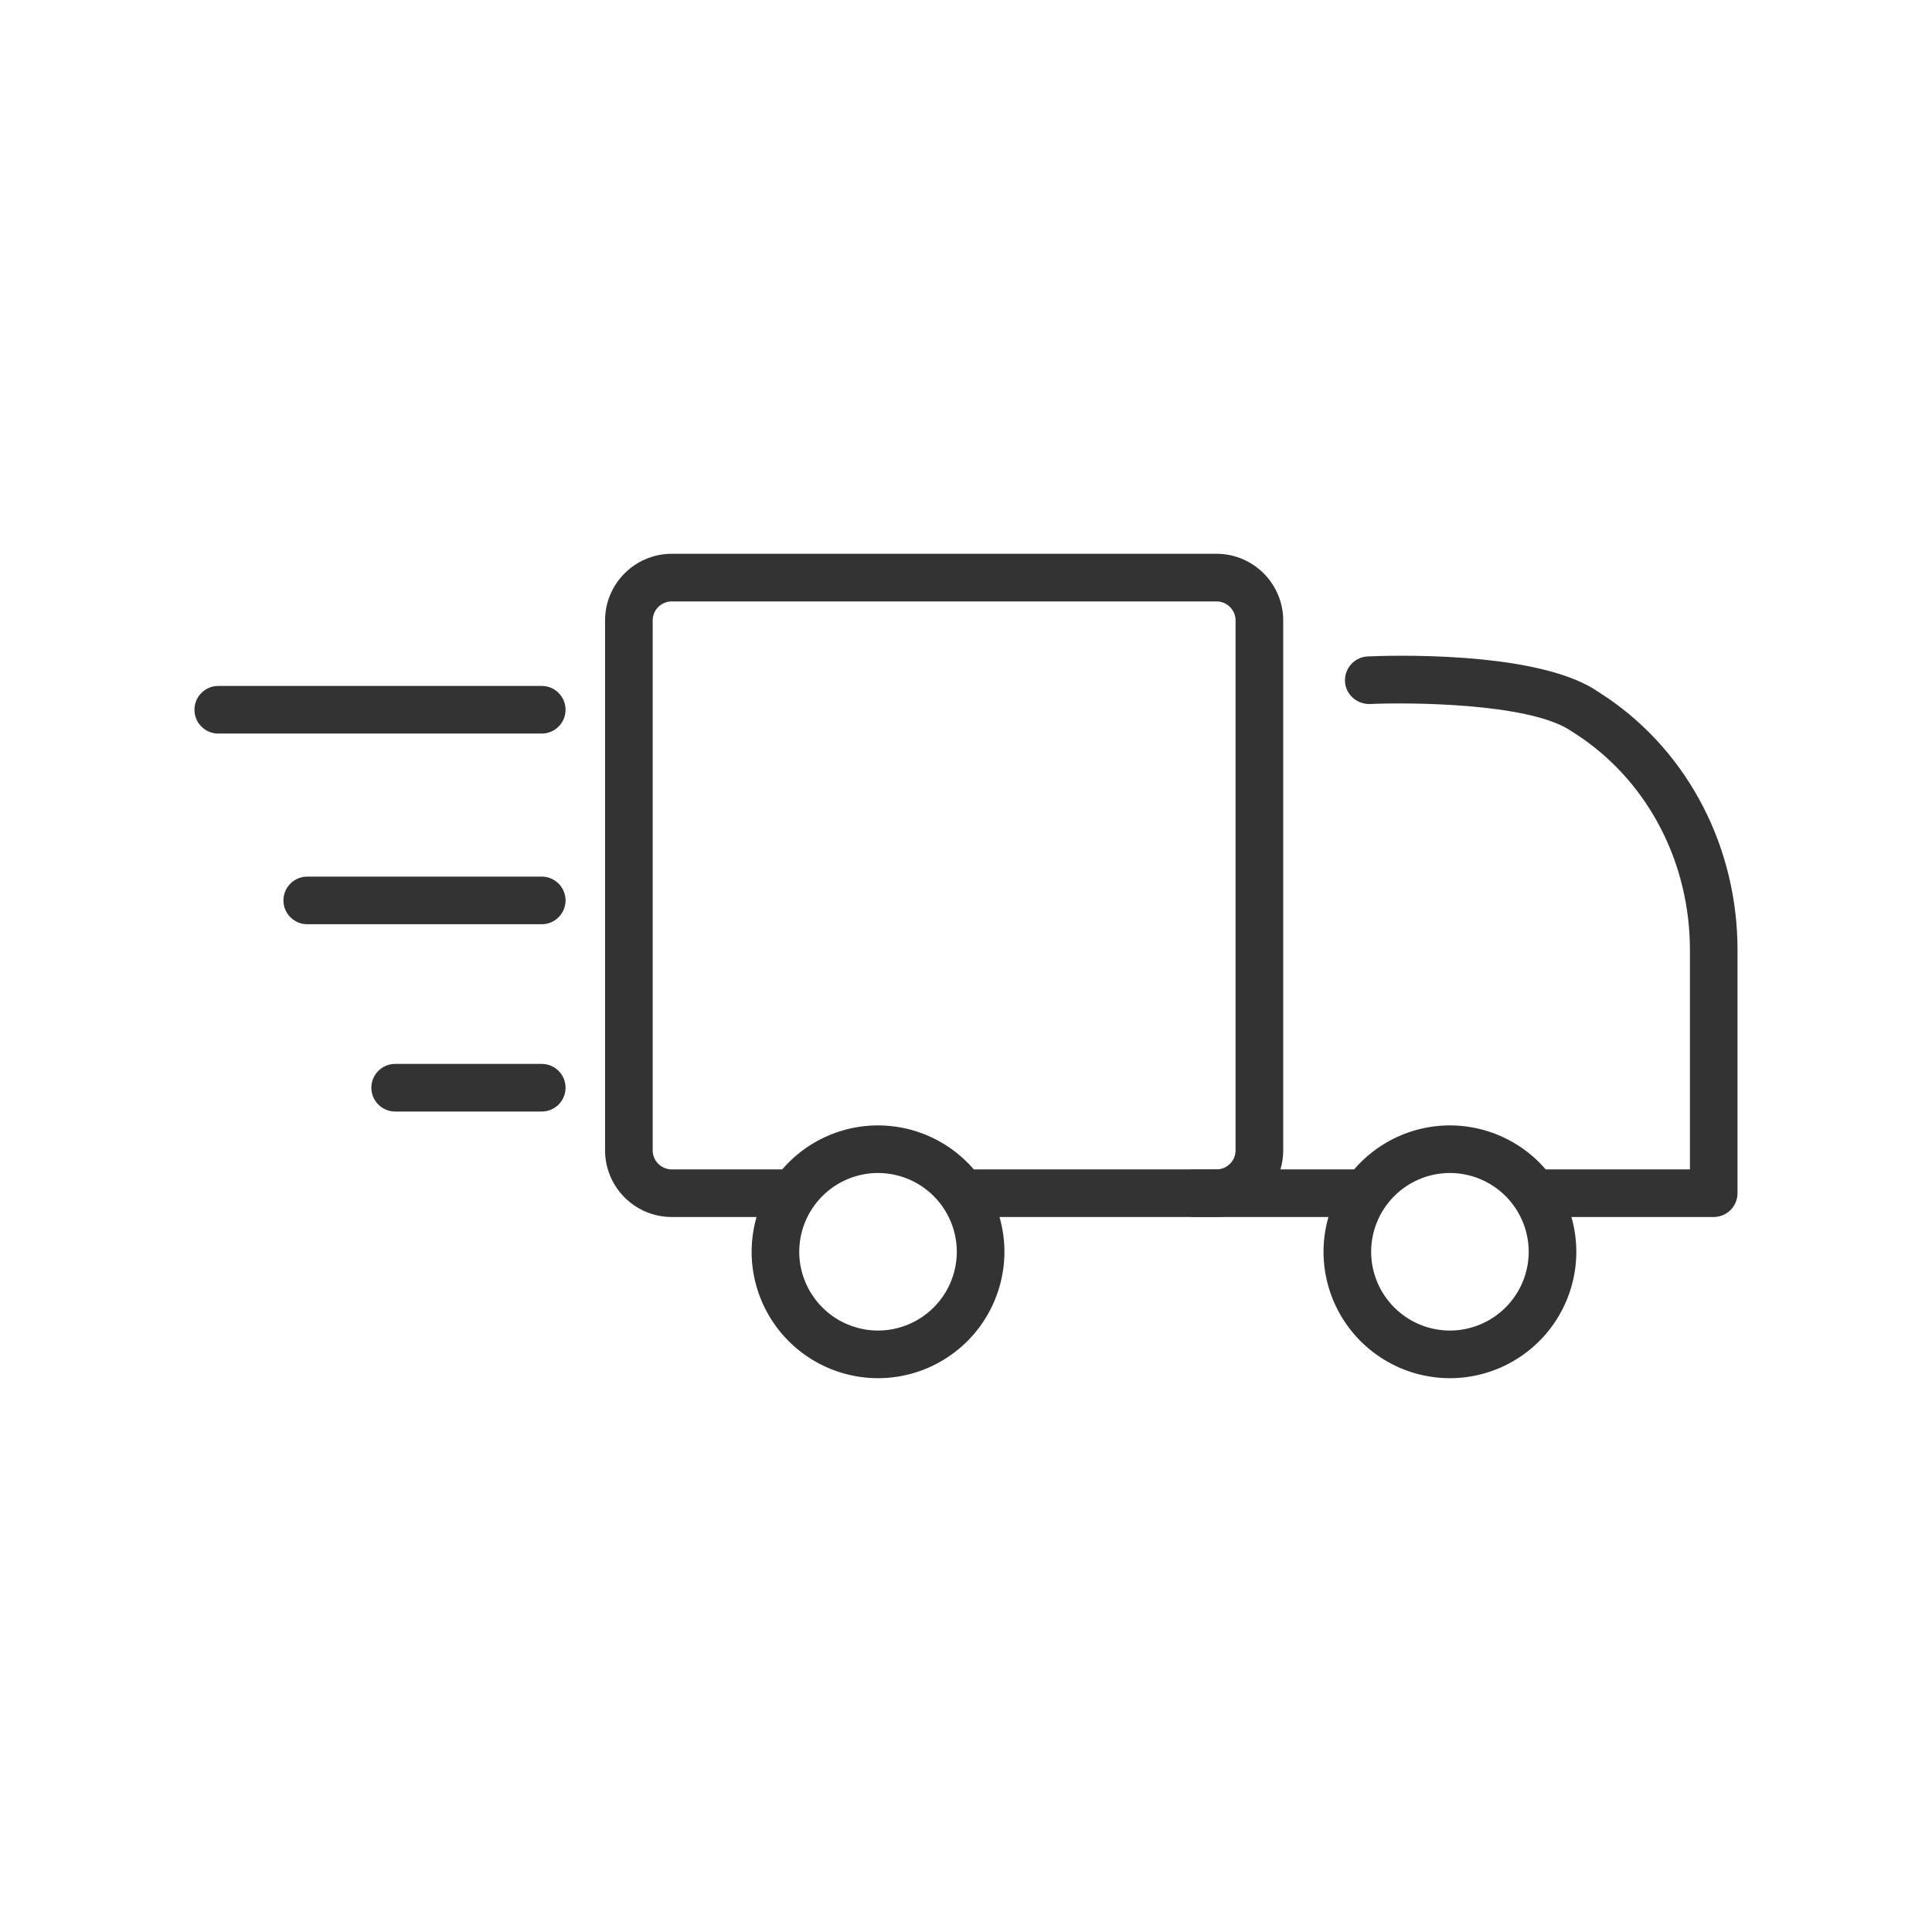
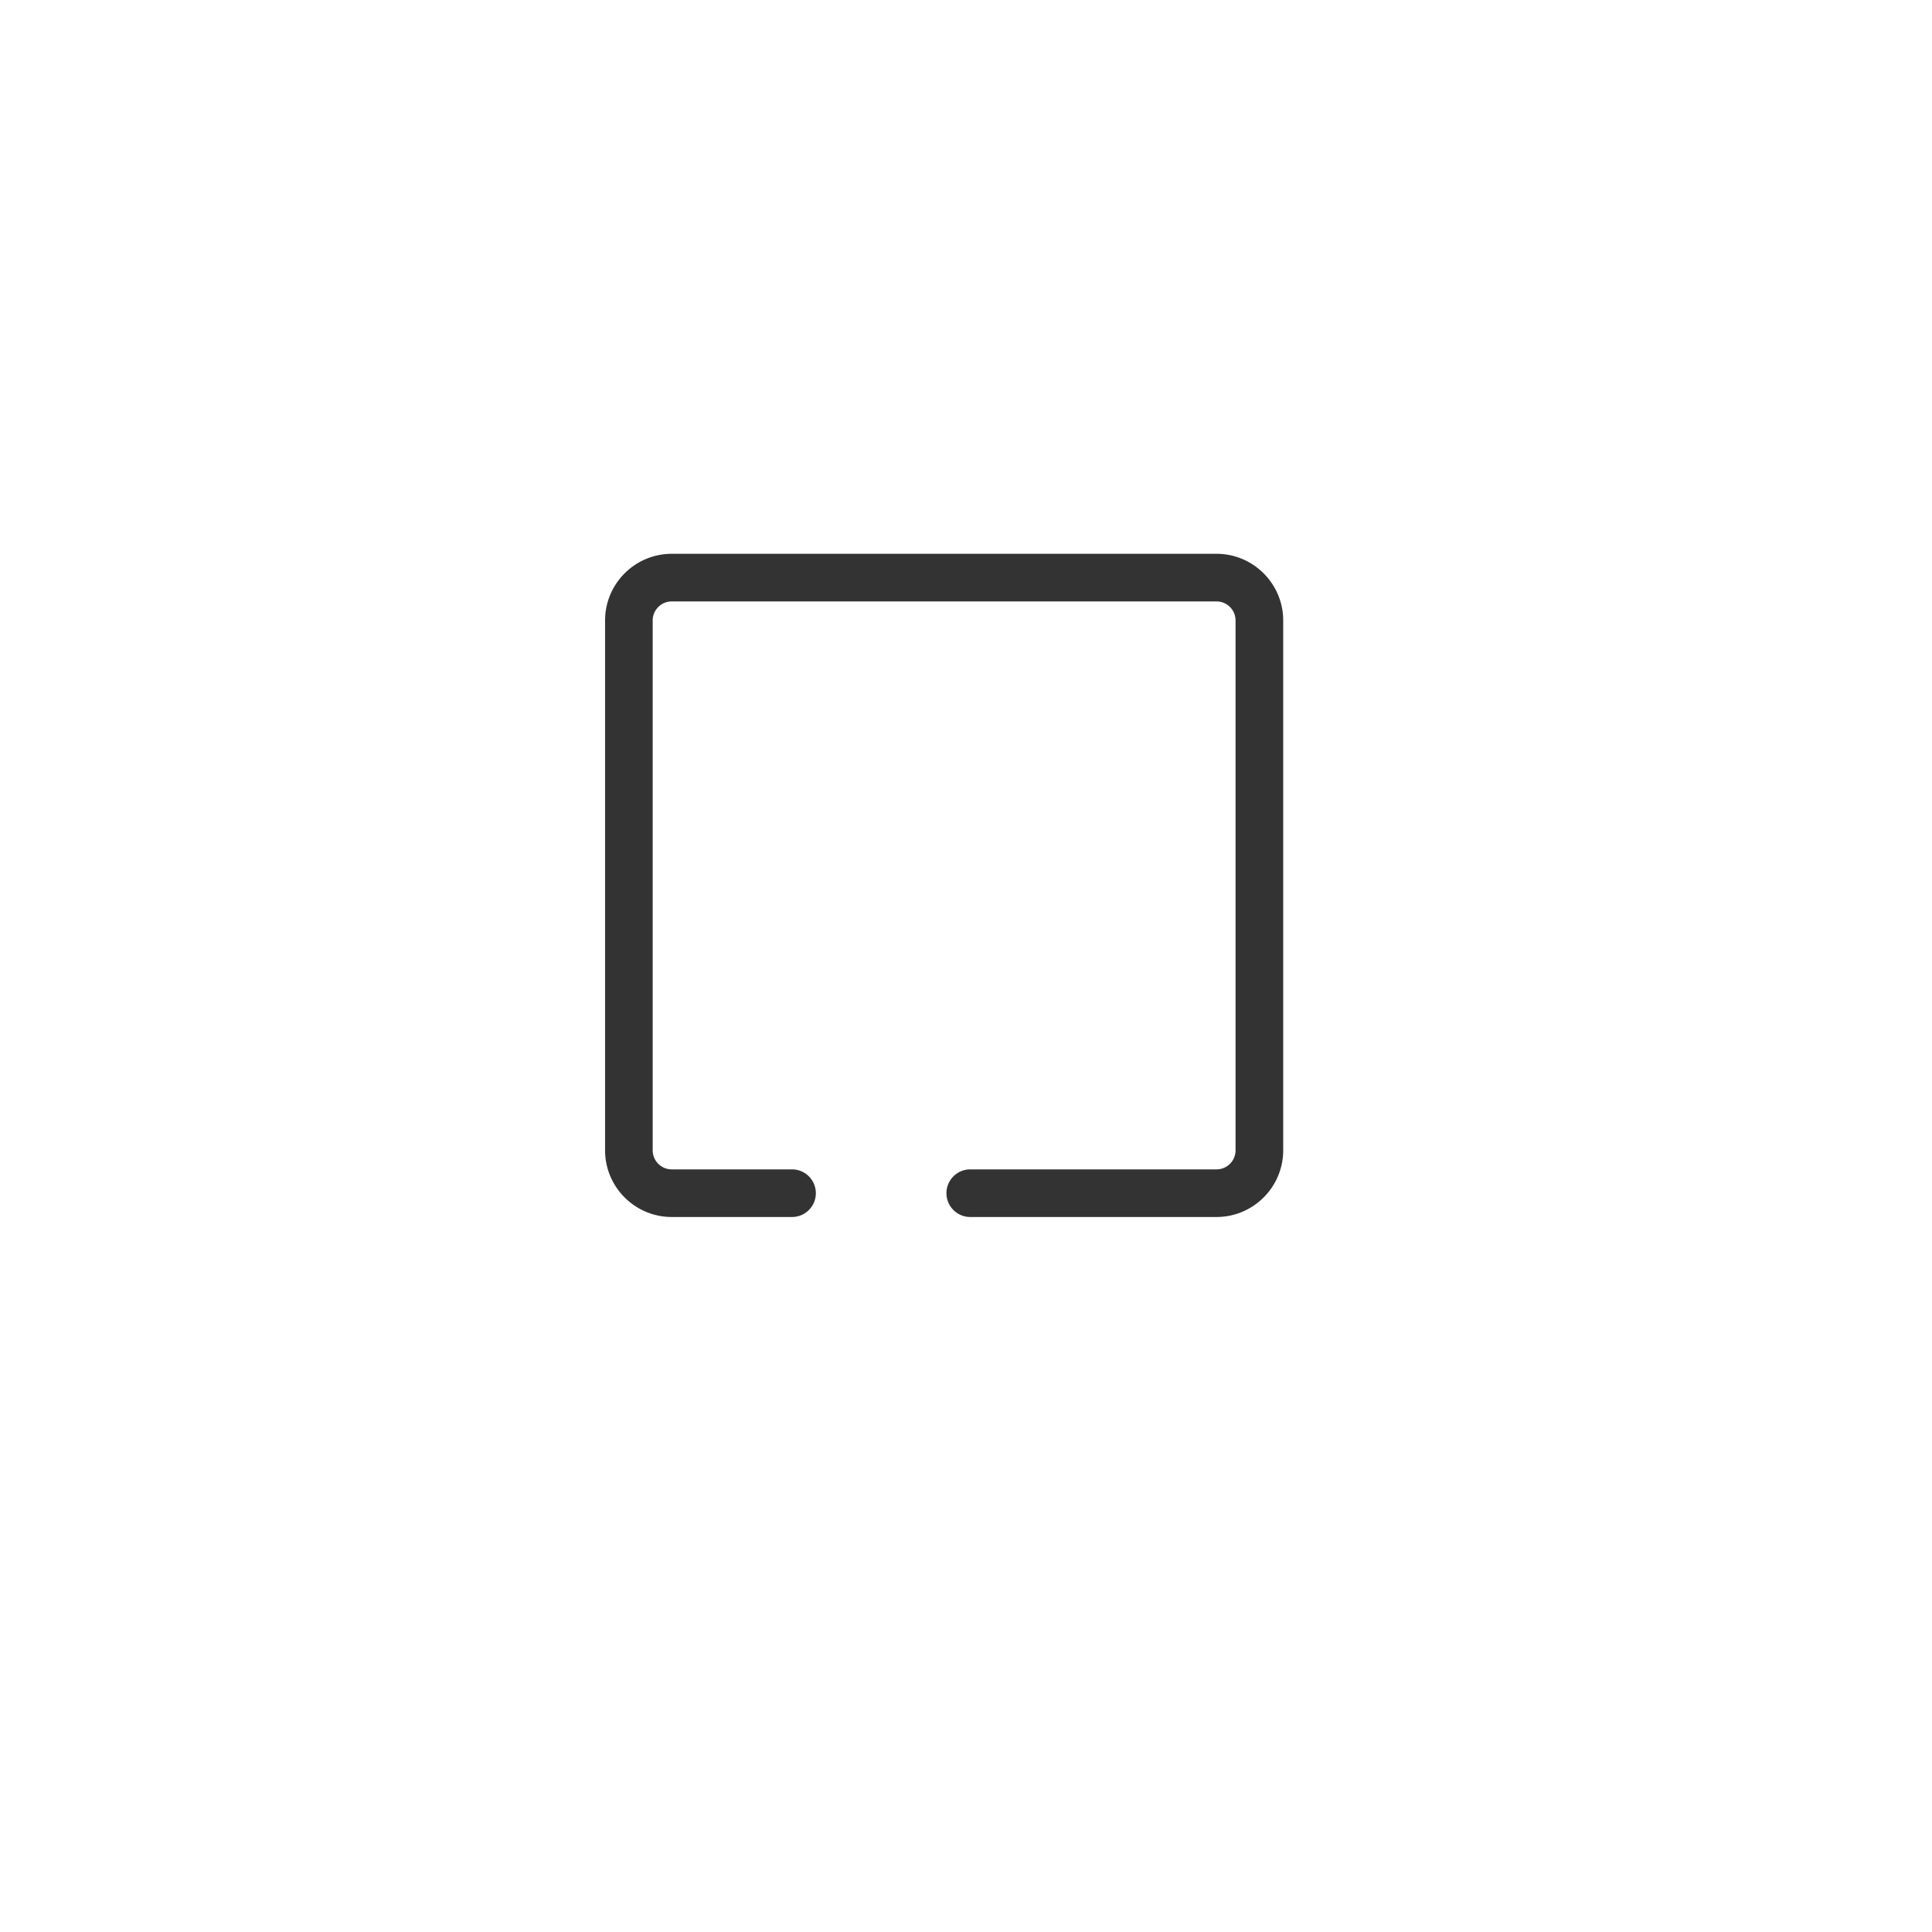
<svg xmlns="http://www.w3.org/2000/svg" width="71" height="71">
  <g fill="#333">
    <path d="M44.705 44.724h-9.049c-.483 0-.875-.392-.875-.875s.392-.875.875-.875h9.049a.7.7 0 0 0 .701-.701v-19.47a.7.7 0 0 0-.701-.701H24.687a.7.7 0 0 0-.701.701v19.47a.7.7 0 0 0 .701.701h4.42c.483 0 .875.392.875.875s-.392.875-.875.875h-4.42c-1.352 0-2.451-1.1-2.451-2.451v-19.47c0-1.352 1.1-2.451 2.451-2.451h20.019c1.352 0 2.451 1.1 2.451 2.451v19.47c0 1.352-1.1 2.451-2.451 2.451z" />
-     <path d="M49.883 44.724h-5.967c-.483 0-.875-.392-.875-.875s.392-.875.875-.875h5.967c.483 0 .875.392.875.875s-.392.875-.875.875zm13.096 0h-6.456c-.483 0-.875-.392-.875-.875s.392-.875.875-.875h5.581v-8.06c0-3.18-1.502-6.105-4.019-7.824l-.418-.273c-1.562-.976-5.819-1.011-7.325-.945-.48.012-.893-.352-.914-.834s.352-.892.834-.914c.608-.029 6.028-.231 8.334 1.209l.478.313c2.992 2.045 4.779 5.51 4.779 9.268v8.935c0 .483-.392.875-.875.875z" />
    <use href="#B" />
    <use href="#B" x="21.017" />
-     <path d="M19.909 26.958H8.021c-.483 0-.875-.392-.875-.875s.392-.875.875-.875h11.888c.483 0 .875.392.875.875s-.392.875-.875.875zm0 7.007h-8.618c-.483 0-.875-.392-.875-.875s.392-.875.875-.875h8.618c.483 0 .875.392.875.875s-.392.875-.875.875zm0 6.883h-5.387c-.483 0-.875-.392-.875-.875s.392-.875.875-.875h5.387c.483 0 .875.392.875.875s-.392.875-.875.875z" />
  </g>
  <defs>
-     <path id="B" d="M32.267 50.648a4.65 4.65 0 0 1-4.645-4.645 4.65 4.65 0 0 1 4.645-4.645 4.65 4.65 0 0 1 4.645 4.645 4.65 4.65 0 0 1-4.645 4.645zm0-7.541a2.9 2.9 0 0 0-2.895 2.895 2.9 2.9 0 0 0 2.895 2.895 2.9 2.9 0 0 0 2.895-2.895 2.9 2.9 0 0 0-2.895-2.895z" />
-   </defs>
+     </defs>
</svg>